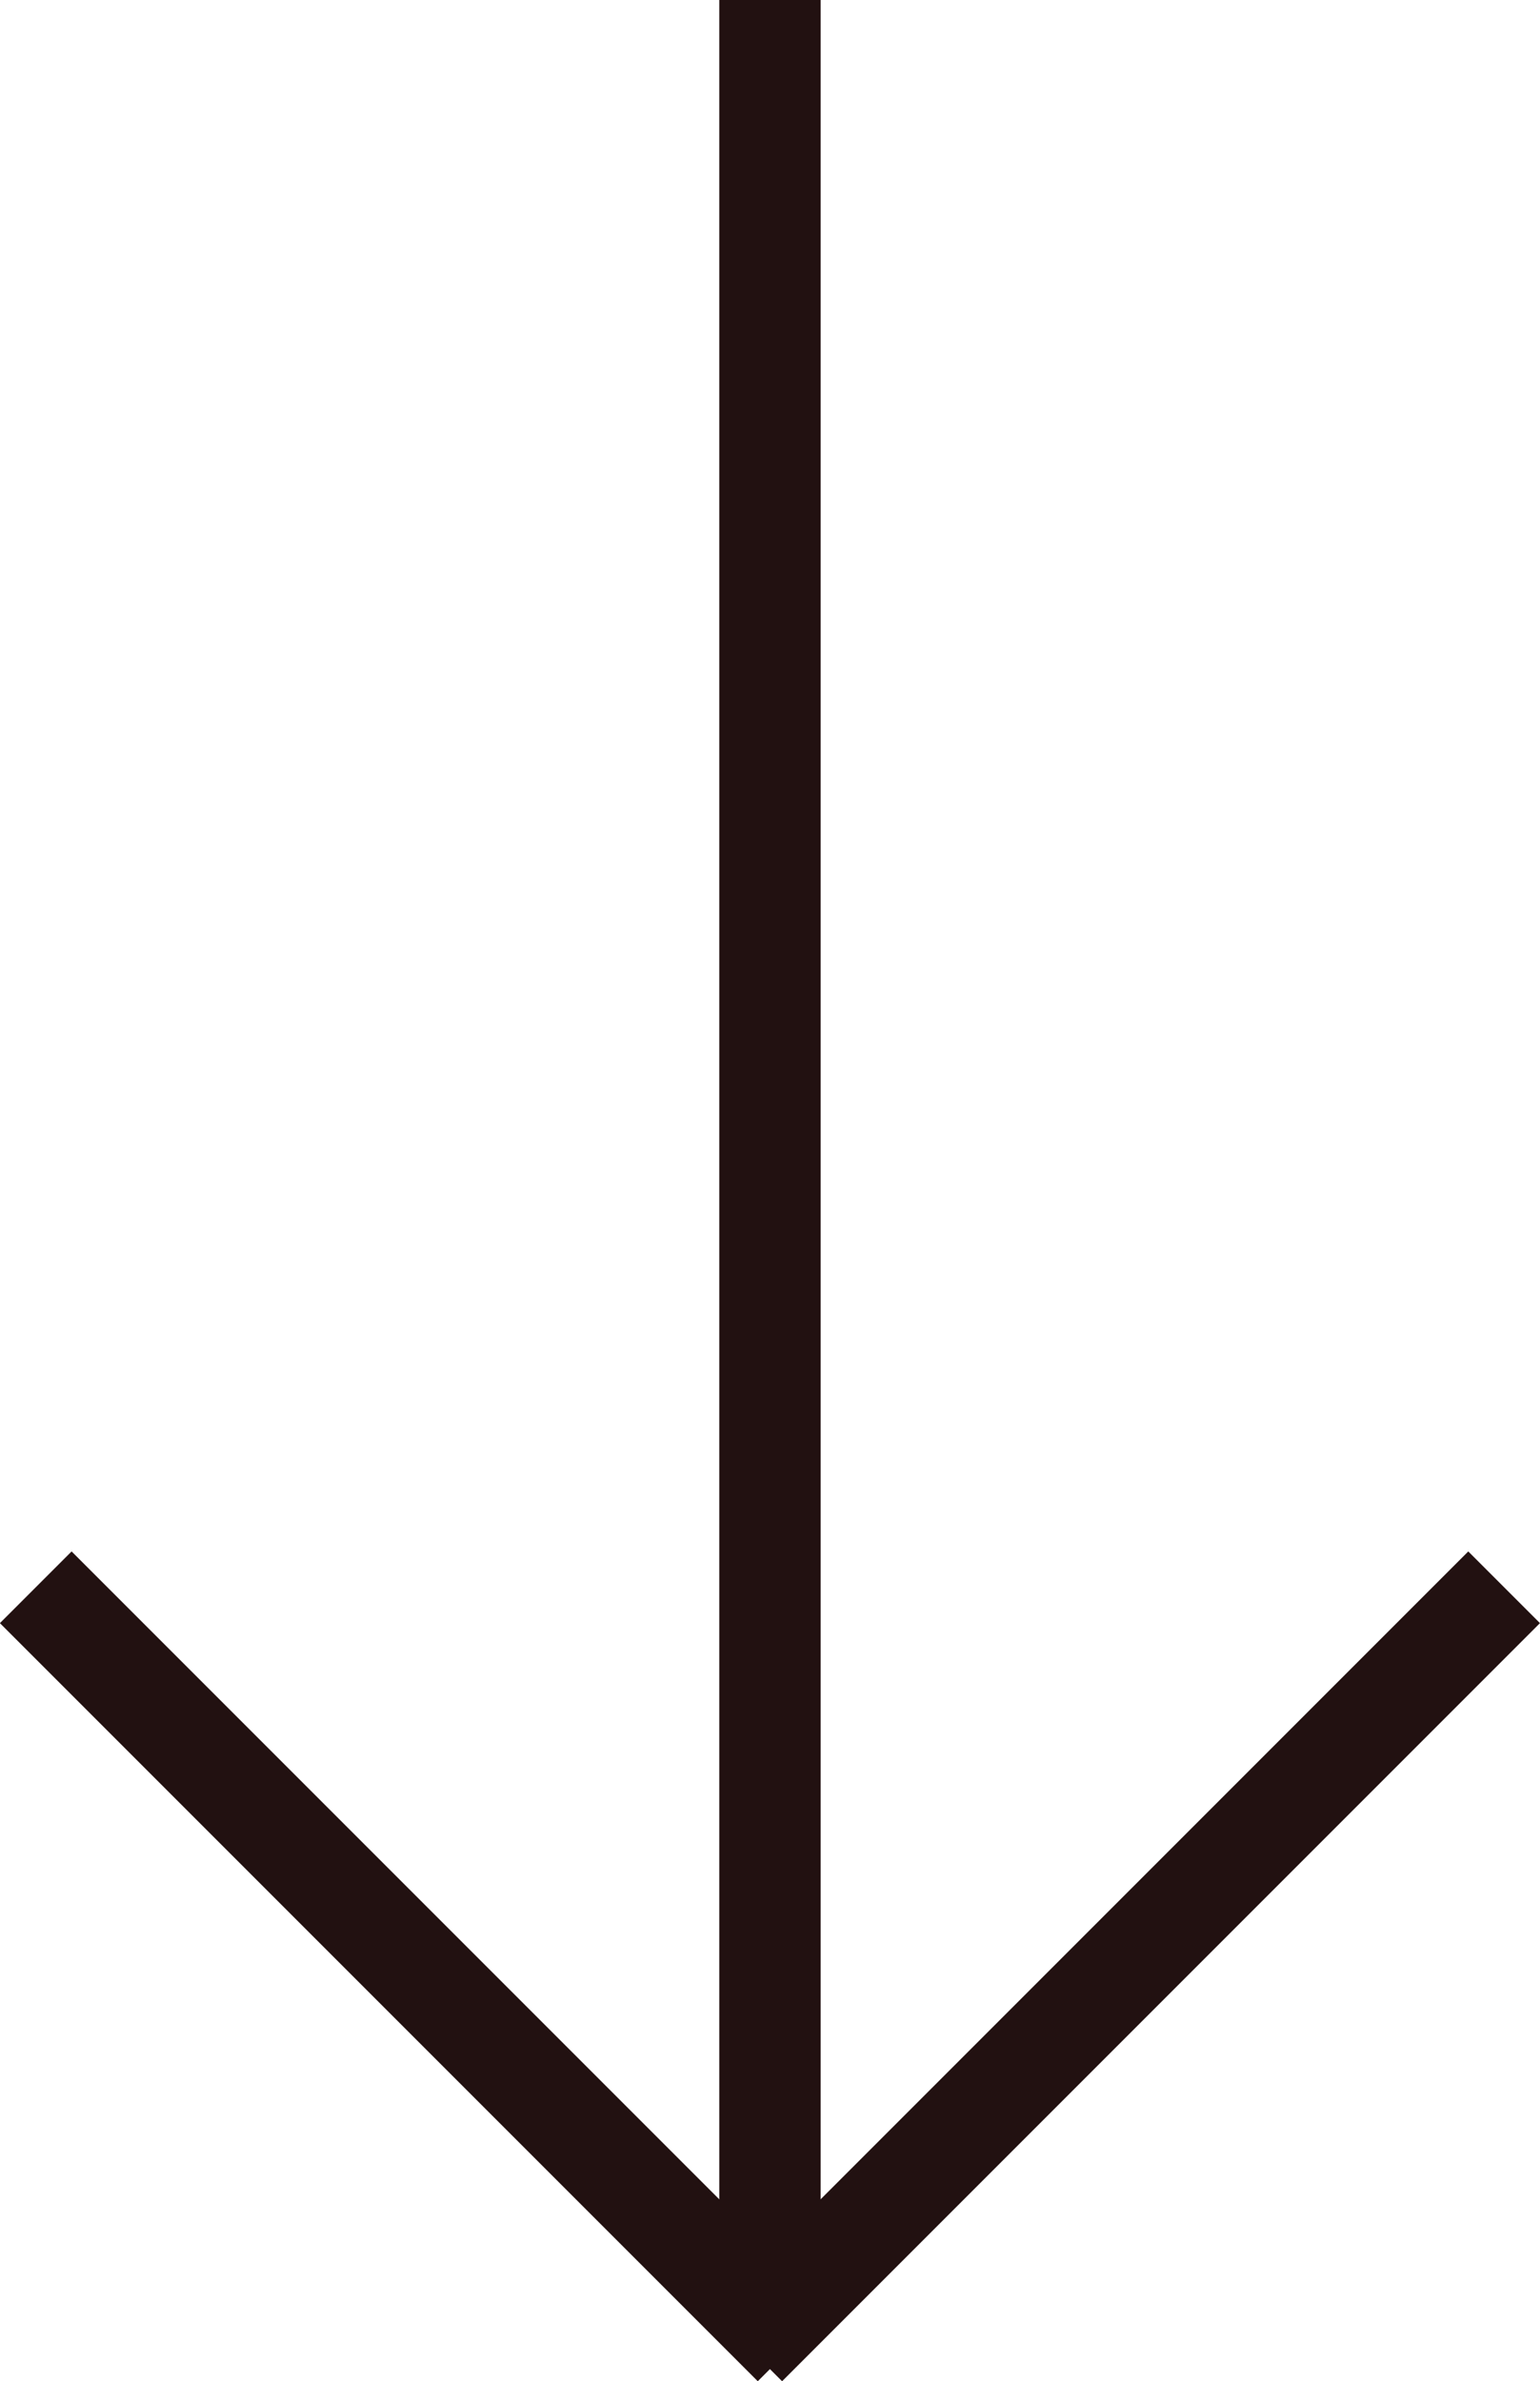
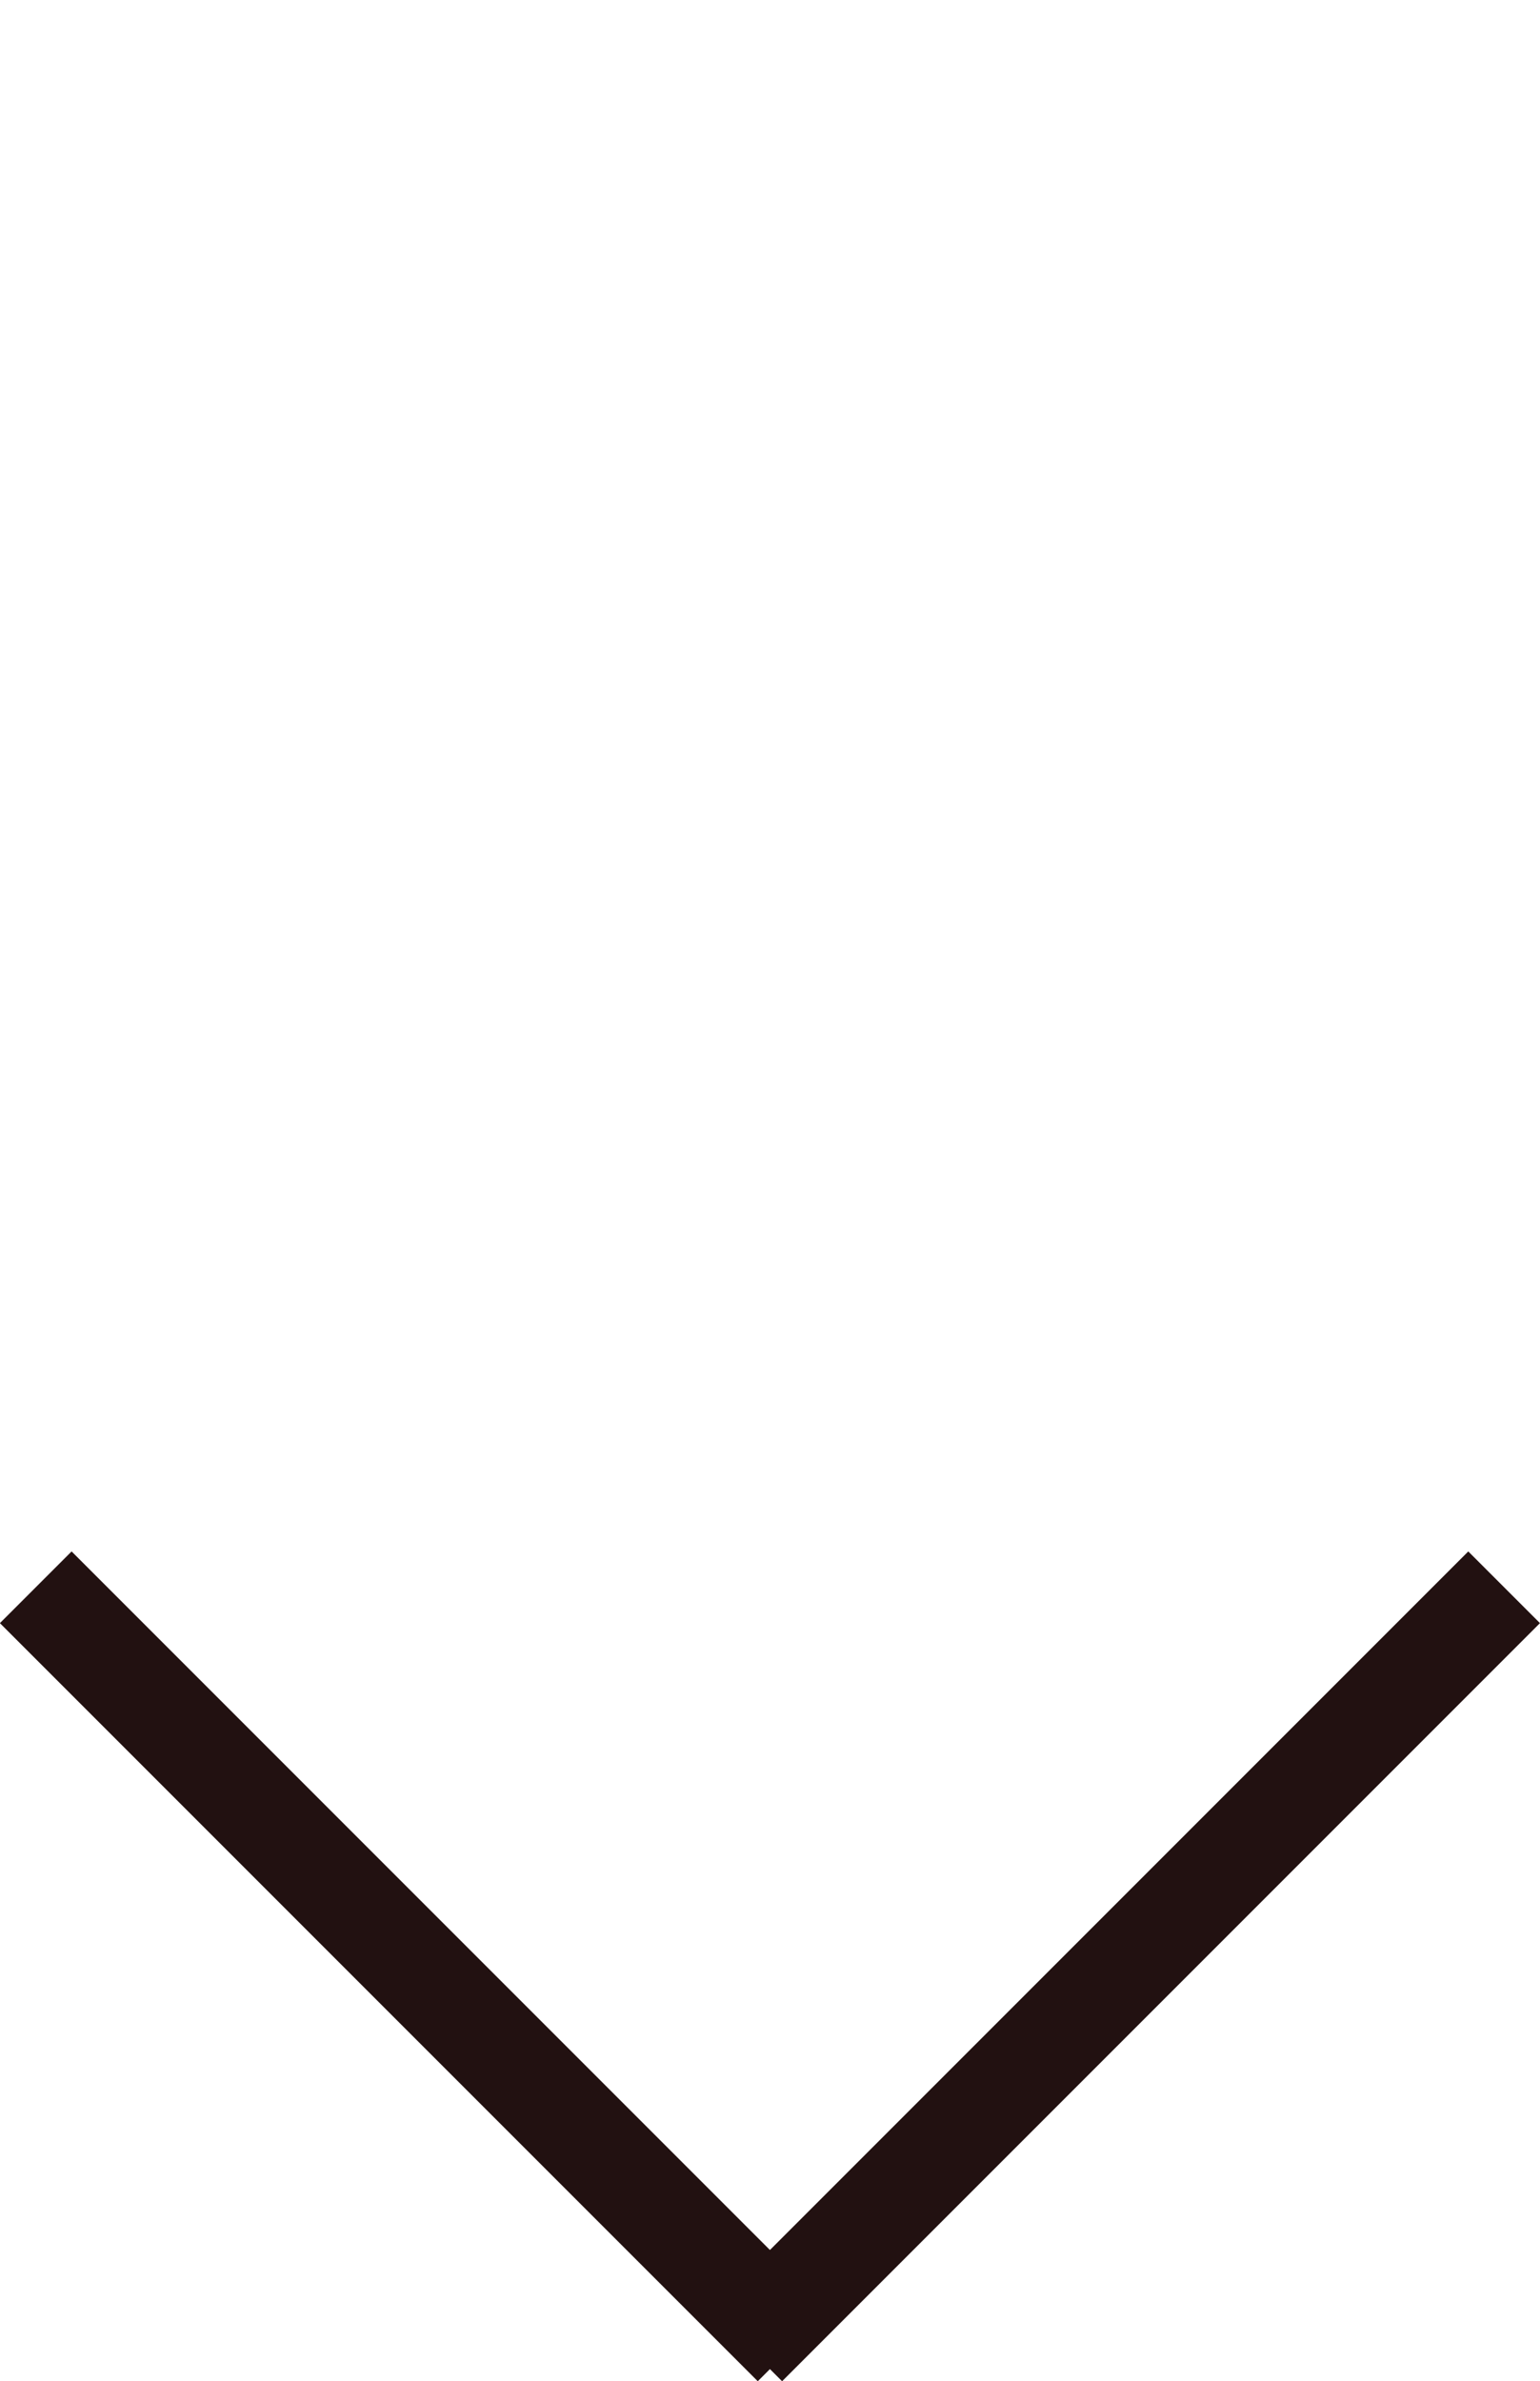
<svg xmlns="http://www.w3.org/2000/svg" width="22.787" height="35.223" viewBox="0 0 22.787 35.223">
  <g id="Group_100" data-name="Group 100" transform="translate(-707.22 -614.5)">
    <g id="Group_76" data-name="Group 76" transform="translate(729.476 637.979) rotate(90)">
      <g id="Group_74" data-name="Group 74">
        <line id="Line_36" data-name="Line 36" x2="11.214" y2="11.214" transform="translate(0 0)" fill="none" stroke="#211" stroke-width="1.5" />
        <line id="Line_37" data-name="Line 37" y1="11.214" x2="11.214" transform="translate(0 10.513)" fill="none" stroke="#211" stroke-width="1.5" />
      </g>
    </g>
-     <line id="Line_43" data-name="Line 43" y1="33.641" transform="translate(718.613 614.5)" fill="none" stroke="#211" stroke-width="1.5" />
  </g>
</svg>